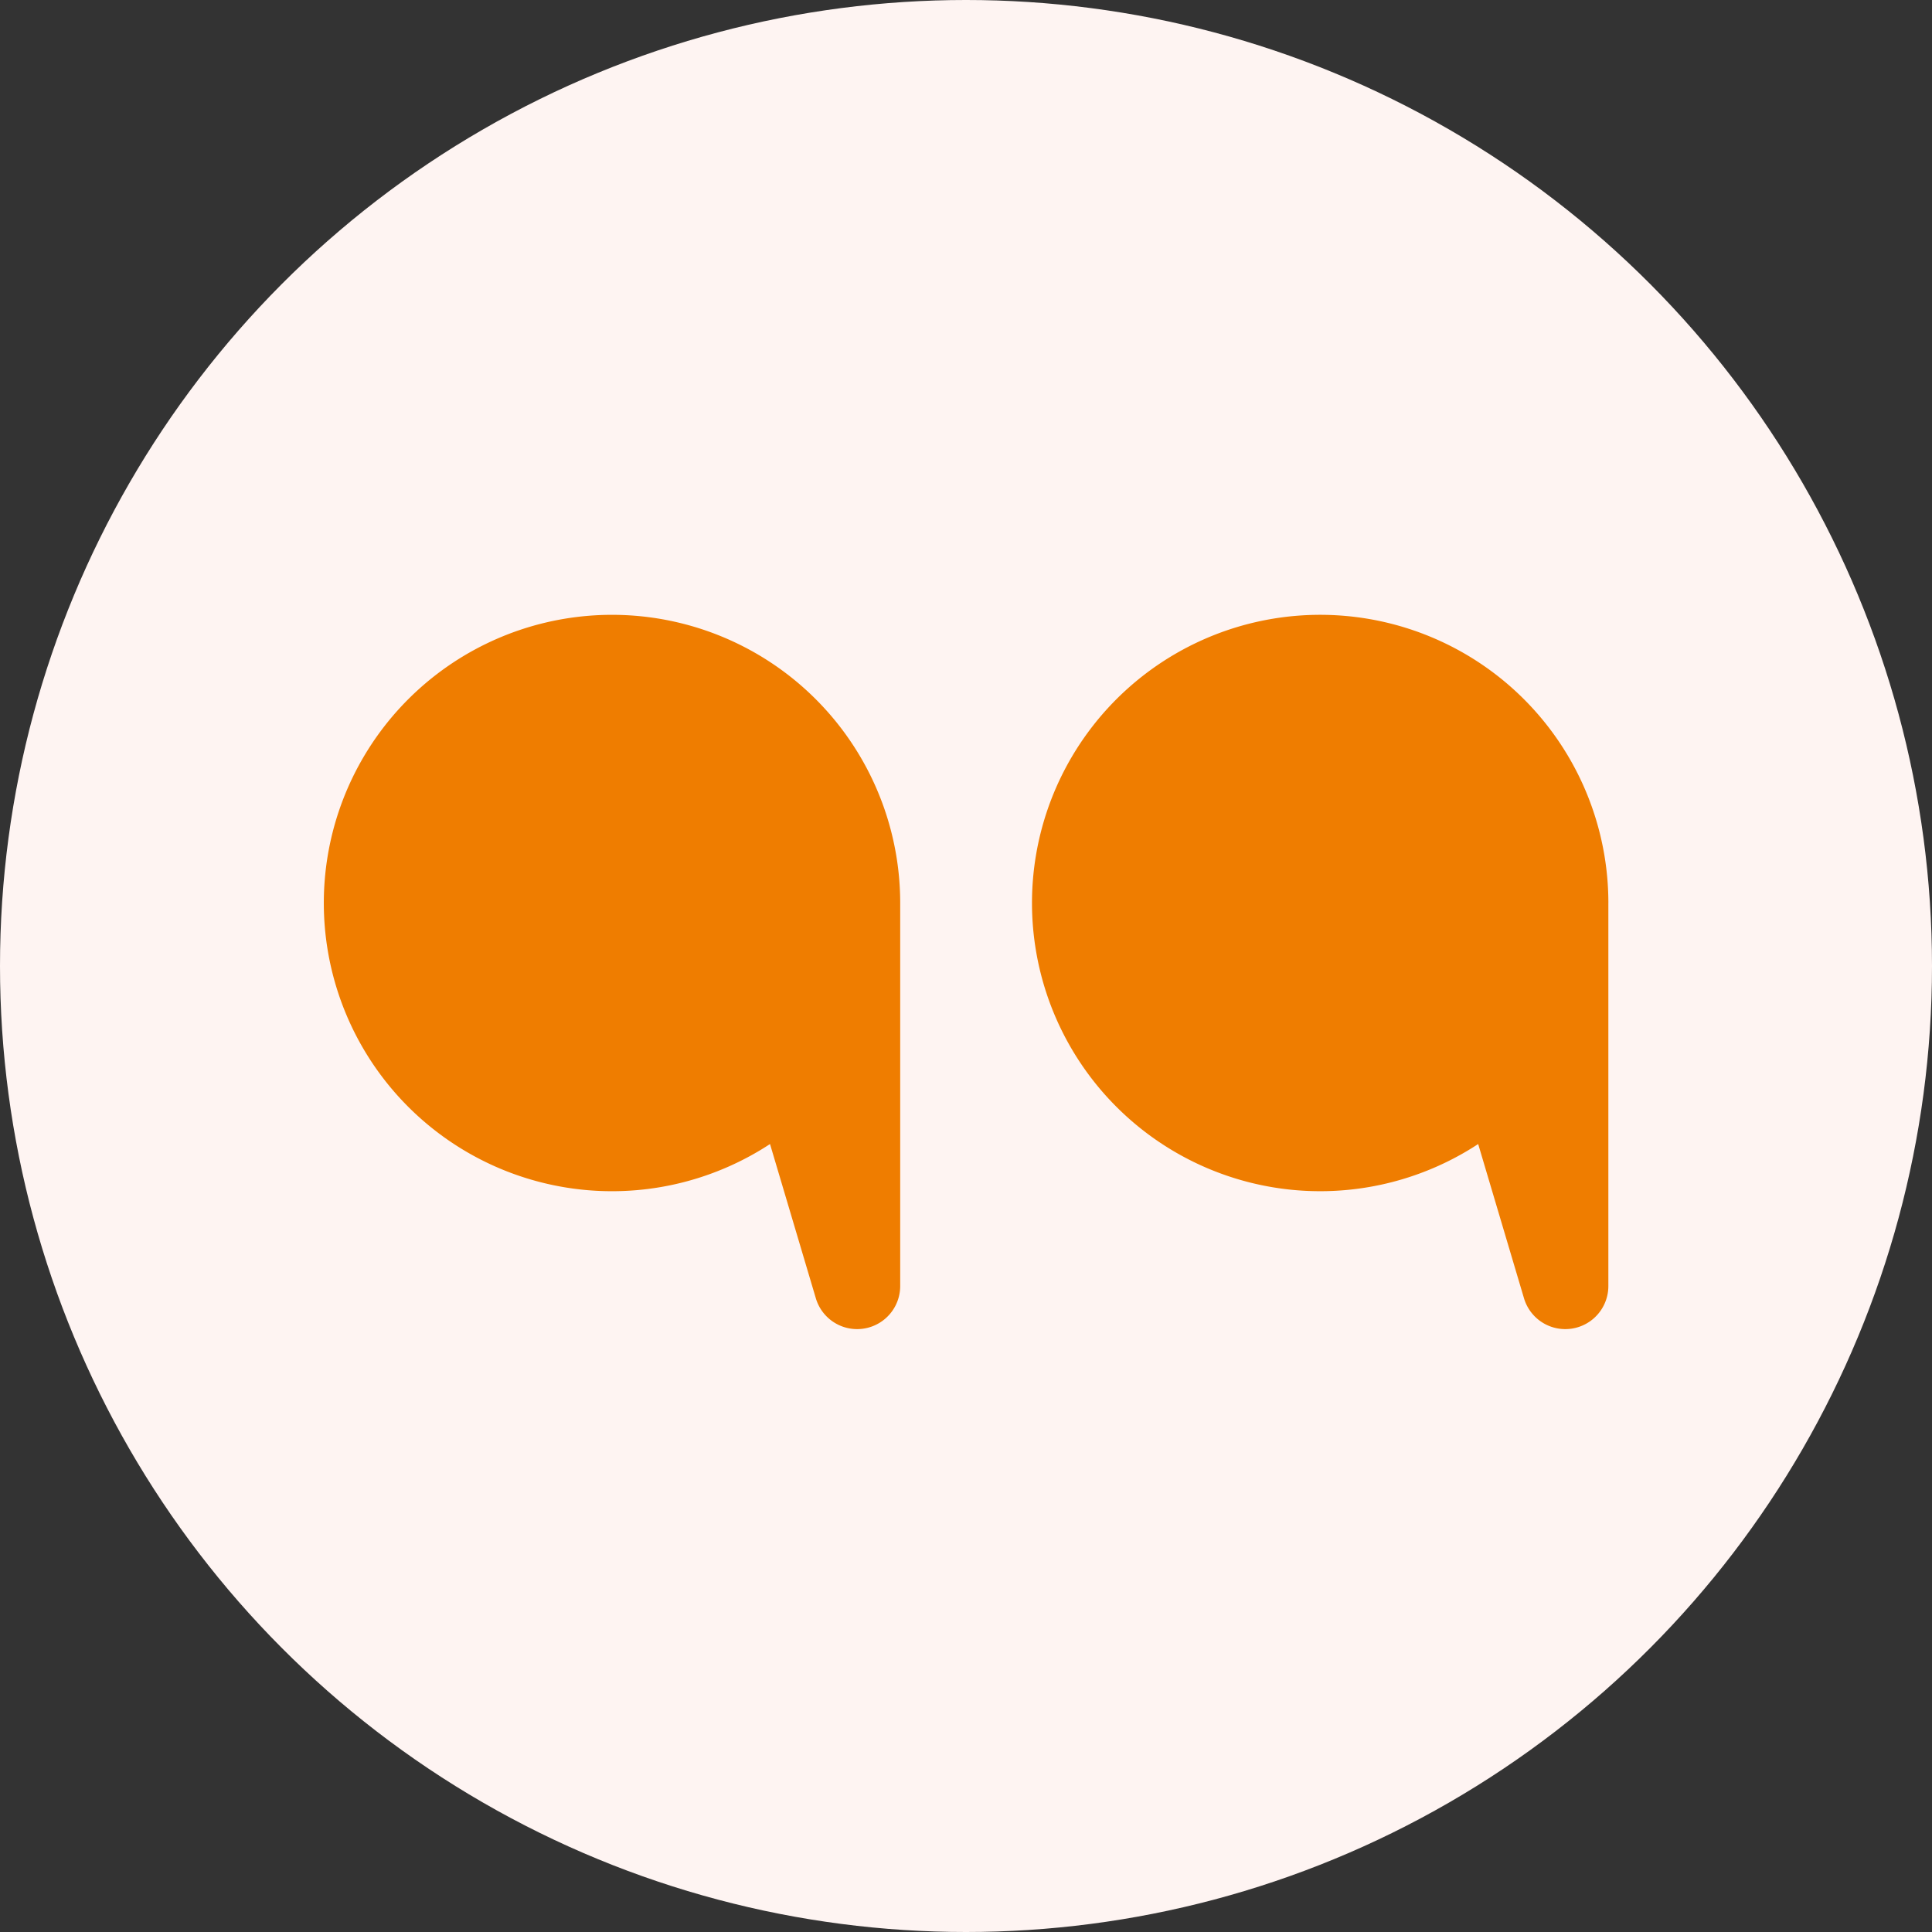
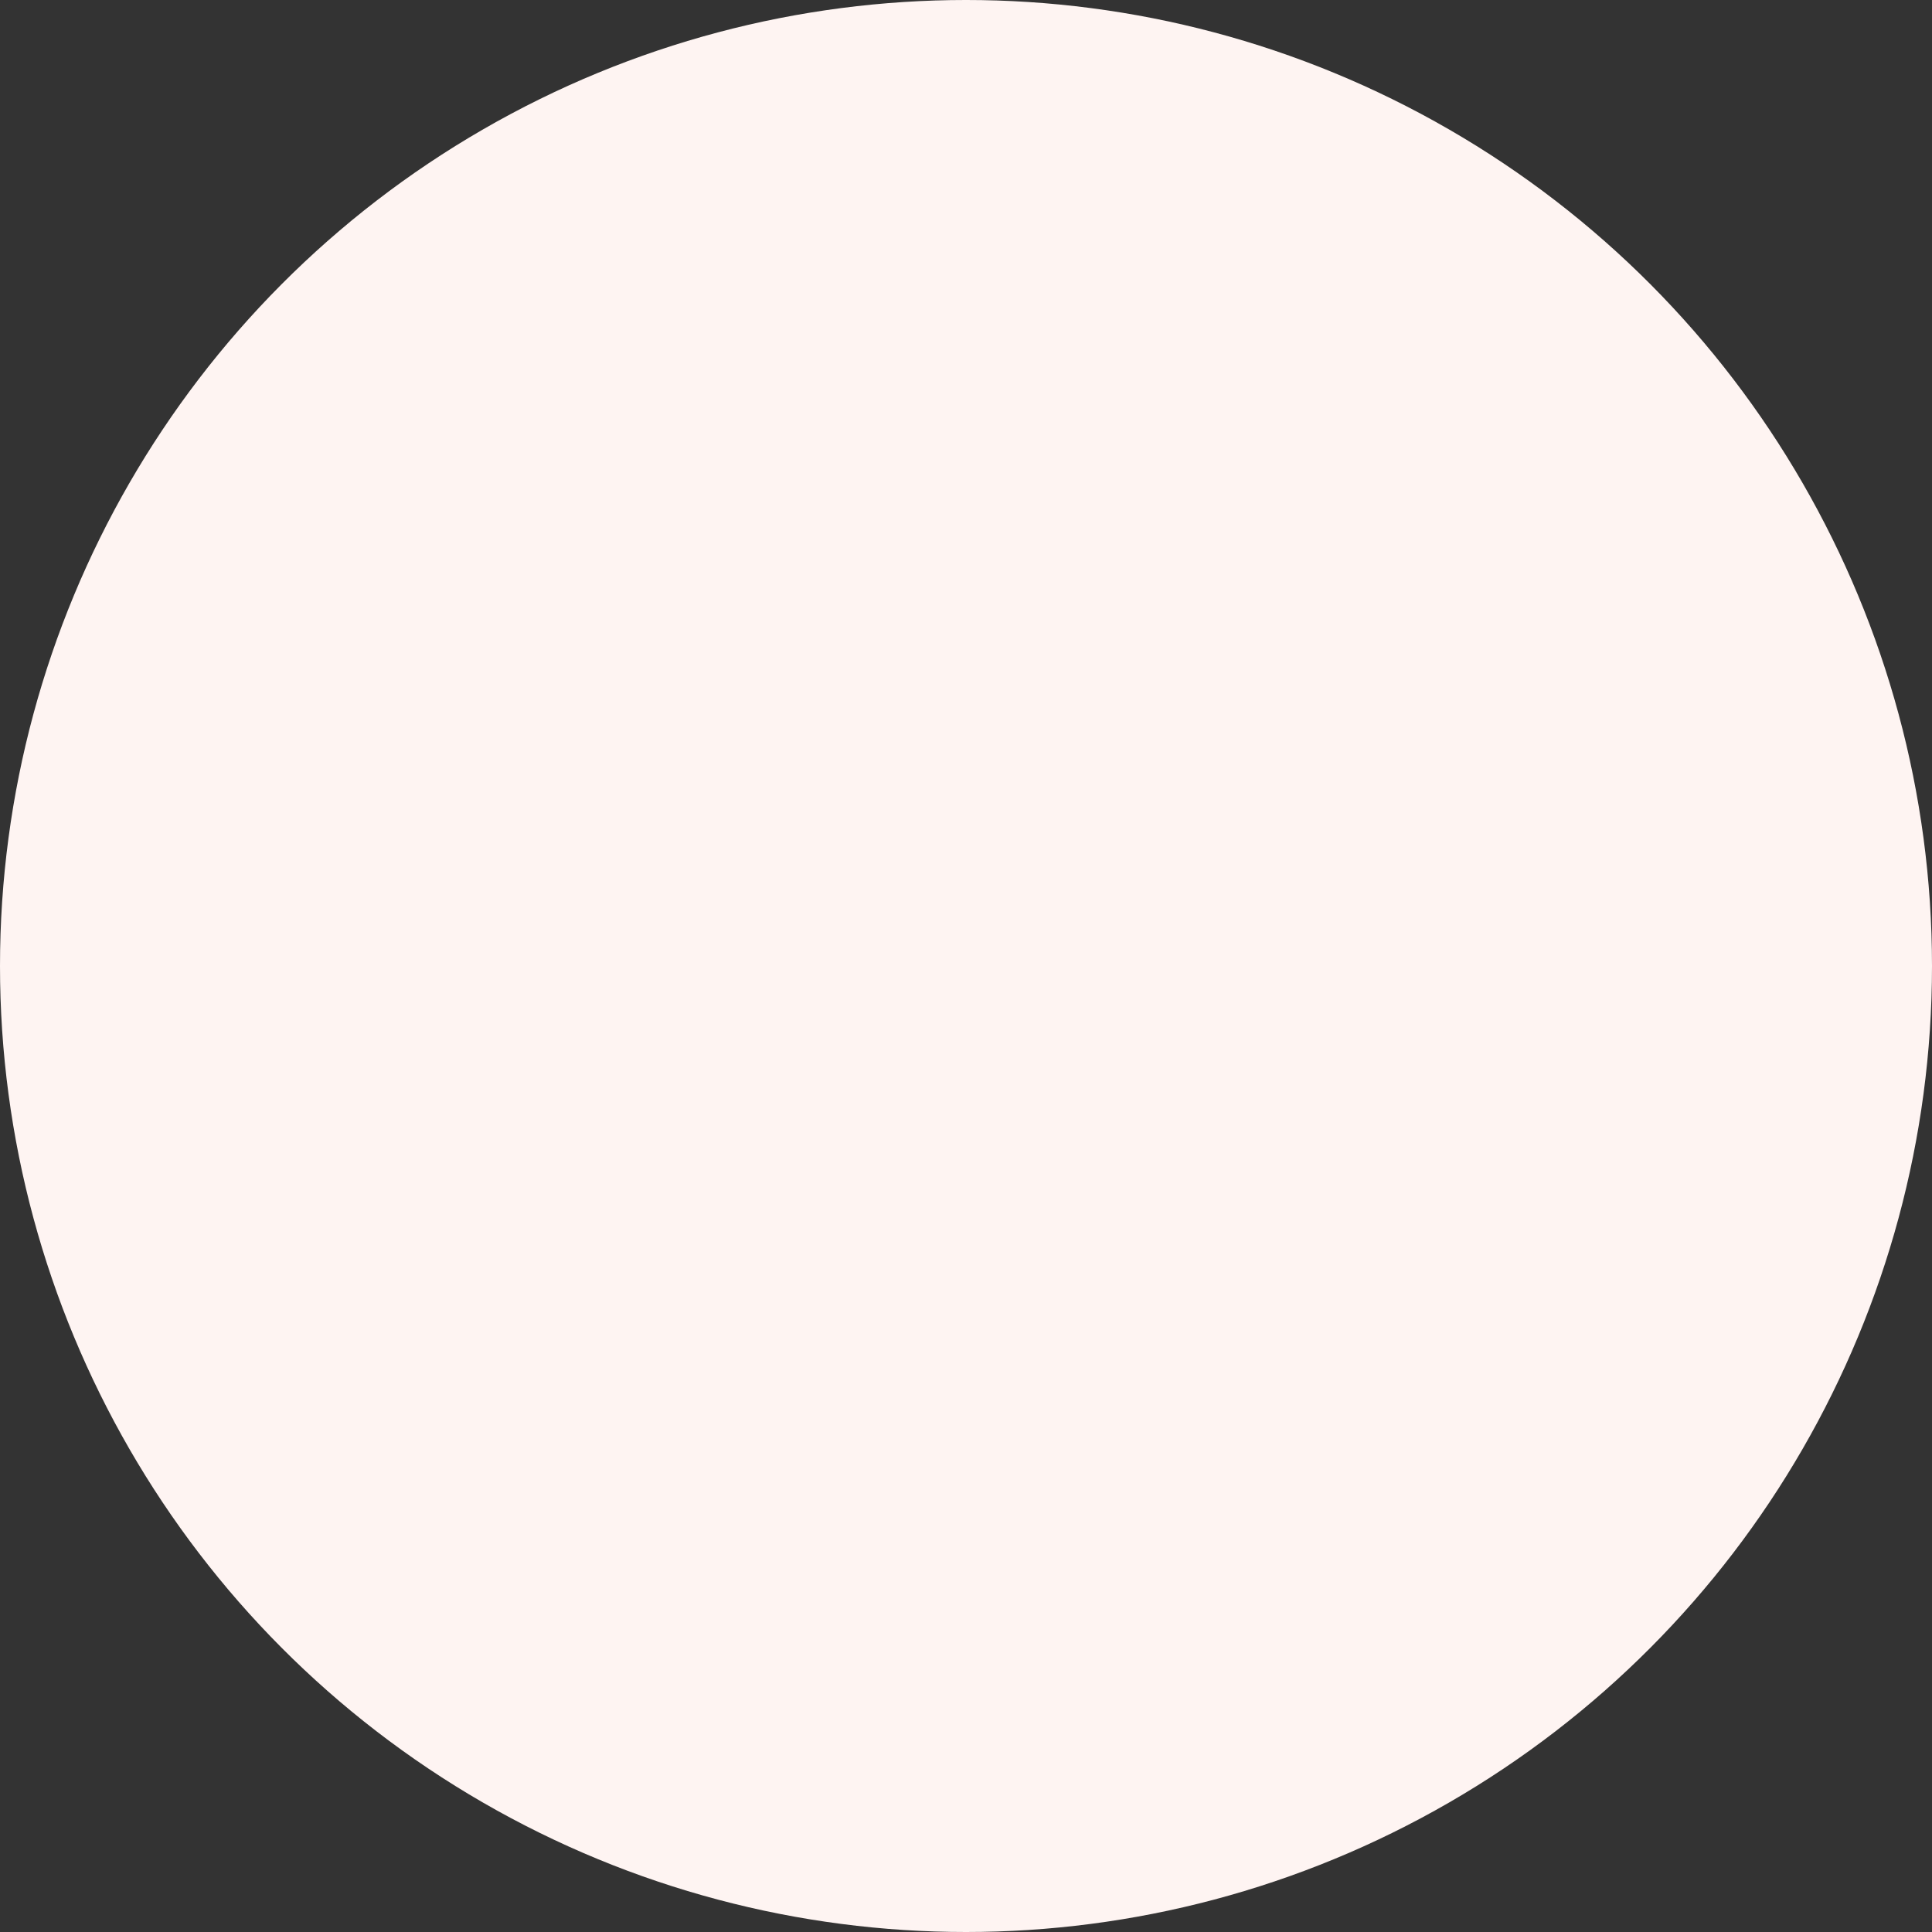
<svg xmlns="http://www.w3.org/2000/svg" width="120" height="120" viewBox="0 0 120 120">
  <rect x="0" y="0" width="120" height="120" fill="#333333" stroke="none" />
  <defs>
    <clipPath id="clip-path">
      <rect id="Rectangle_2562" data-name="Rectangle 2562" width="79.795" height="44.374" fill="#ef7d00" />
    </clipPath>
  </defs>
  <g id="Groupe_6782" data-name="Groupe 6782" transform="translate(-3686 264)">
    <circle id="Ellipse_25" data-name="Ellipse 25" cx="60" cy="60" r="60" transform="translate(3686 -264)" fill="#fef4f2" />
    <g id="Groupe_6778" data-name="Groupe 6778" transform="translate(3706.103 -225.82)">
      <g id="Groupe_6777" data-name="Groupe 6777" clip-path="url(#clip-path)">
-         <path id="Tracé_4329" data-name="Tracé 4329" d="M35.81,17.905V41.7a2.675,2.675,0,0,1-5.239.761l-2.847-9.583A17.9,17.9,0,1,1,35.81,17.905" fill="#ef7d00" />
-         <path id="Tracé_4330" data-name="Tracé 4330" d="M530.249,17.905V41.7a2.675,2.675,0,0,1-5.239.761l-2.847-9.583a17.9,17.9,0,1,1,8.087-14.972" transform="translate(-450.454)" fill="#ef7d00" />
-       </g>
+         </g>
    </g>
  </g>
</svg>